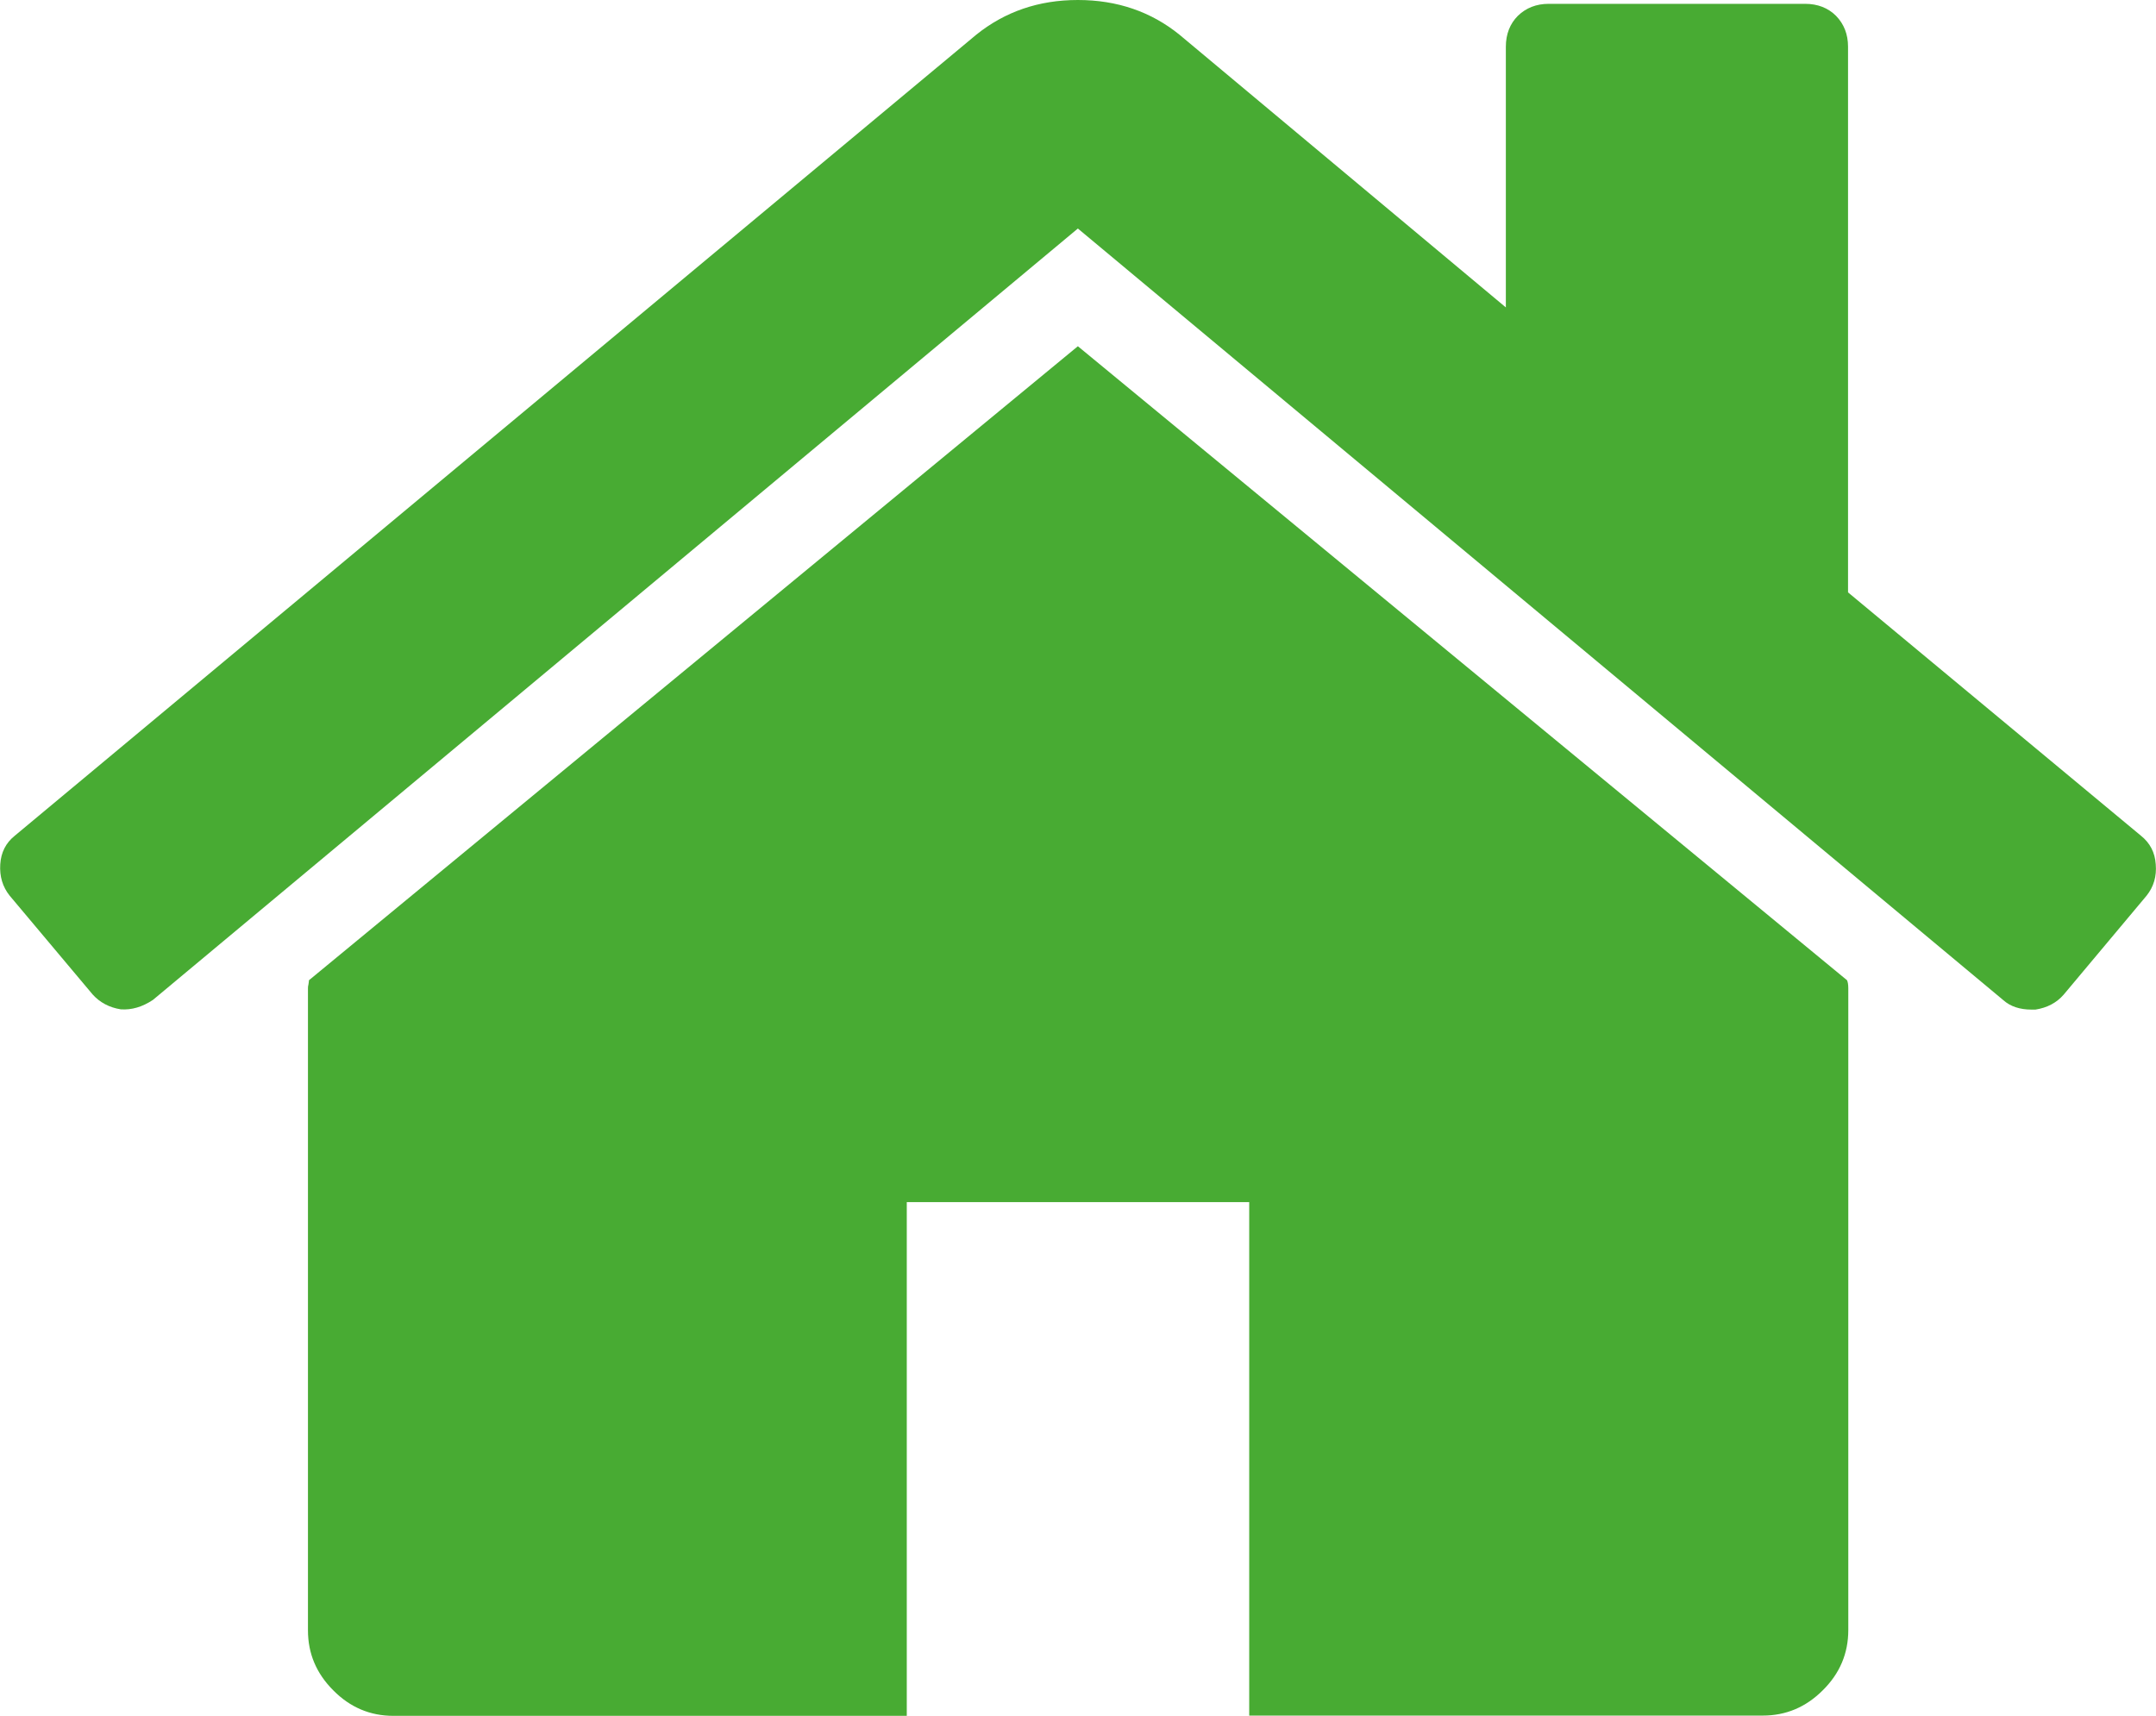
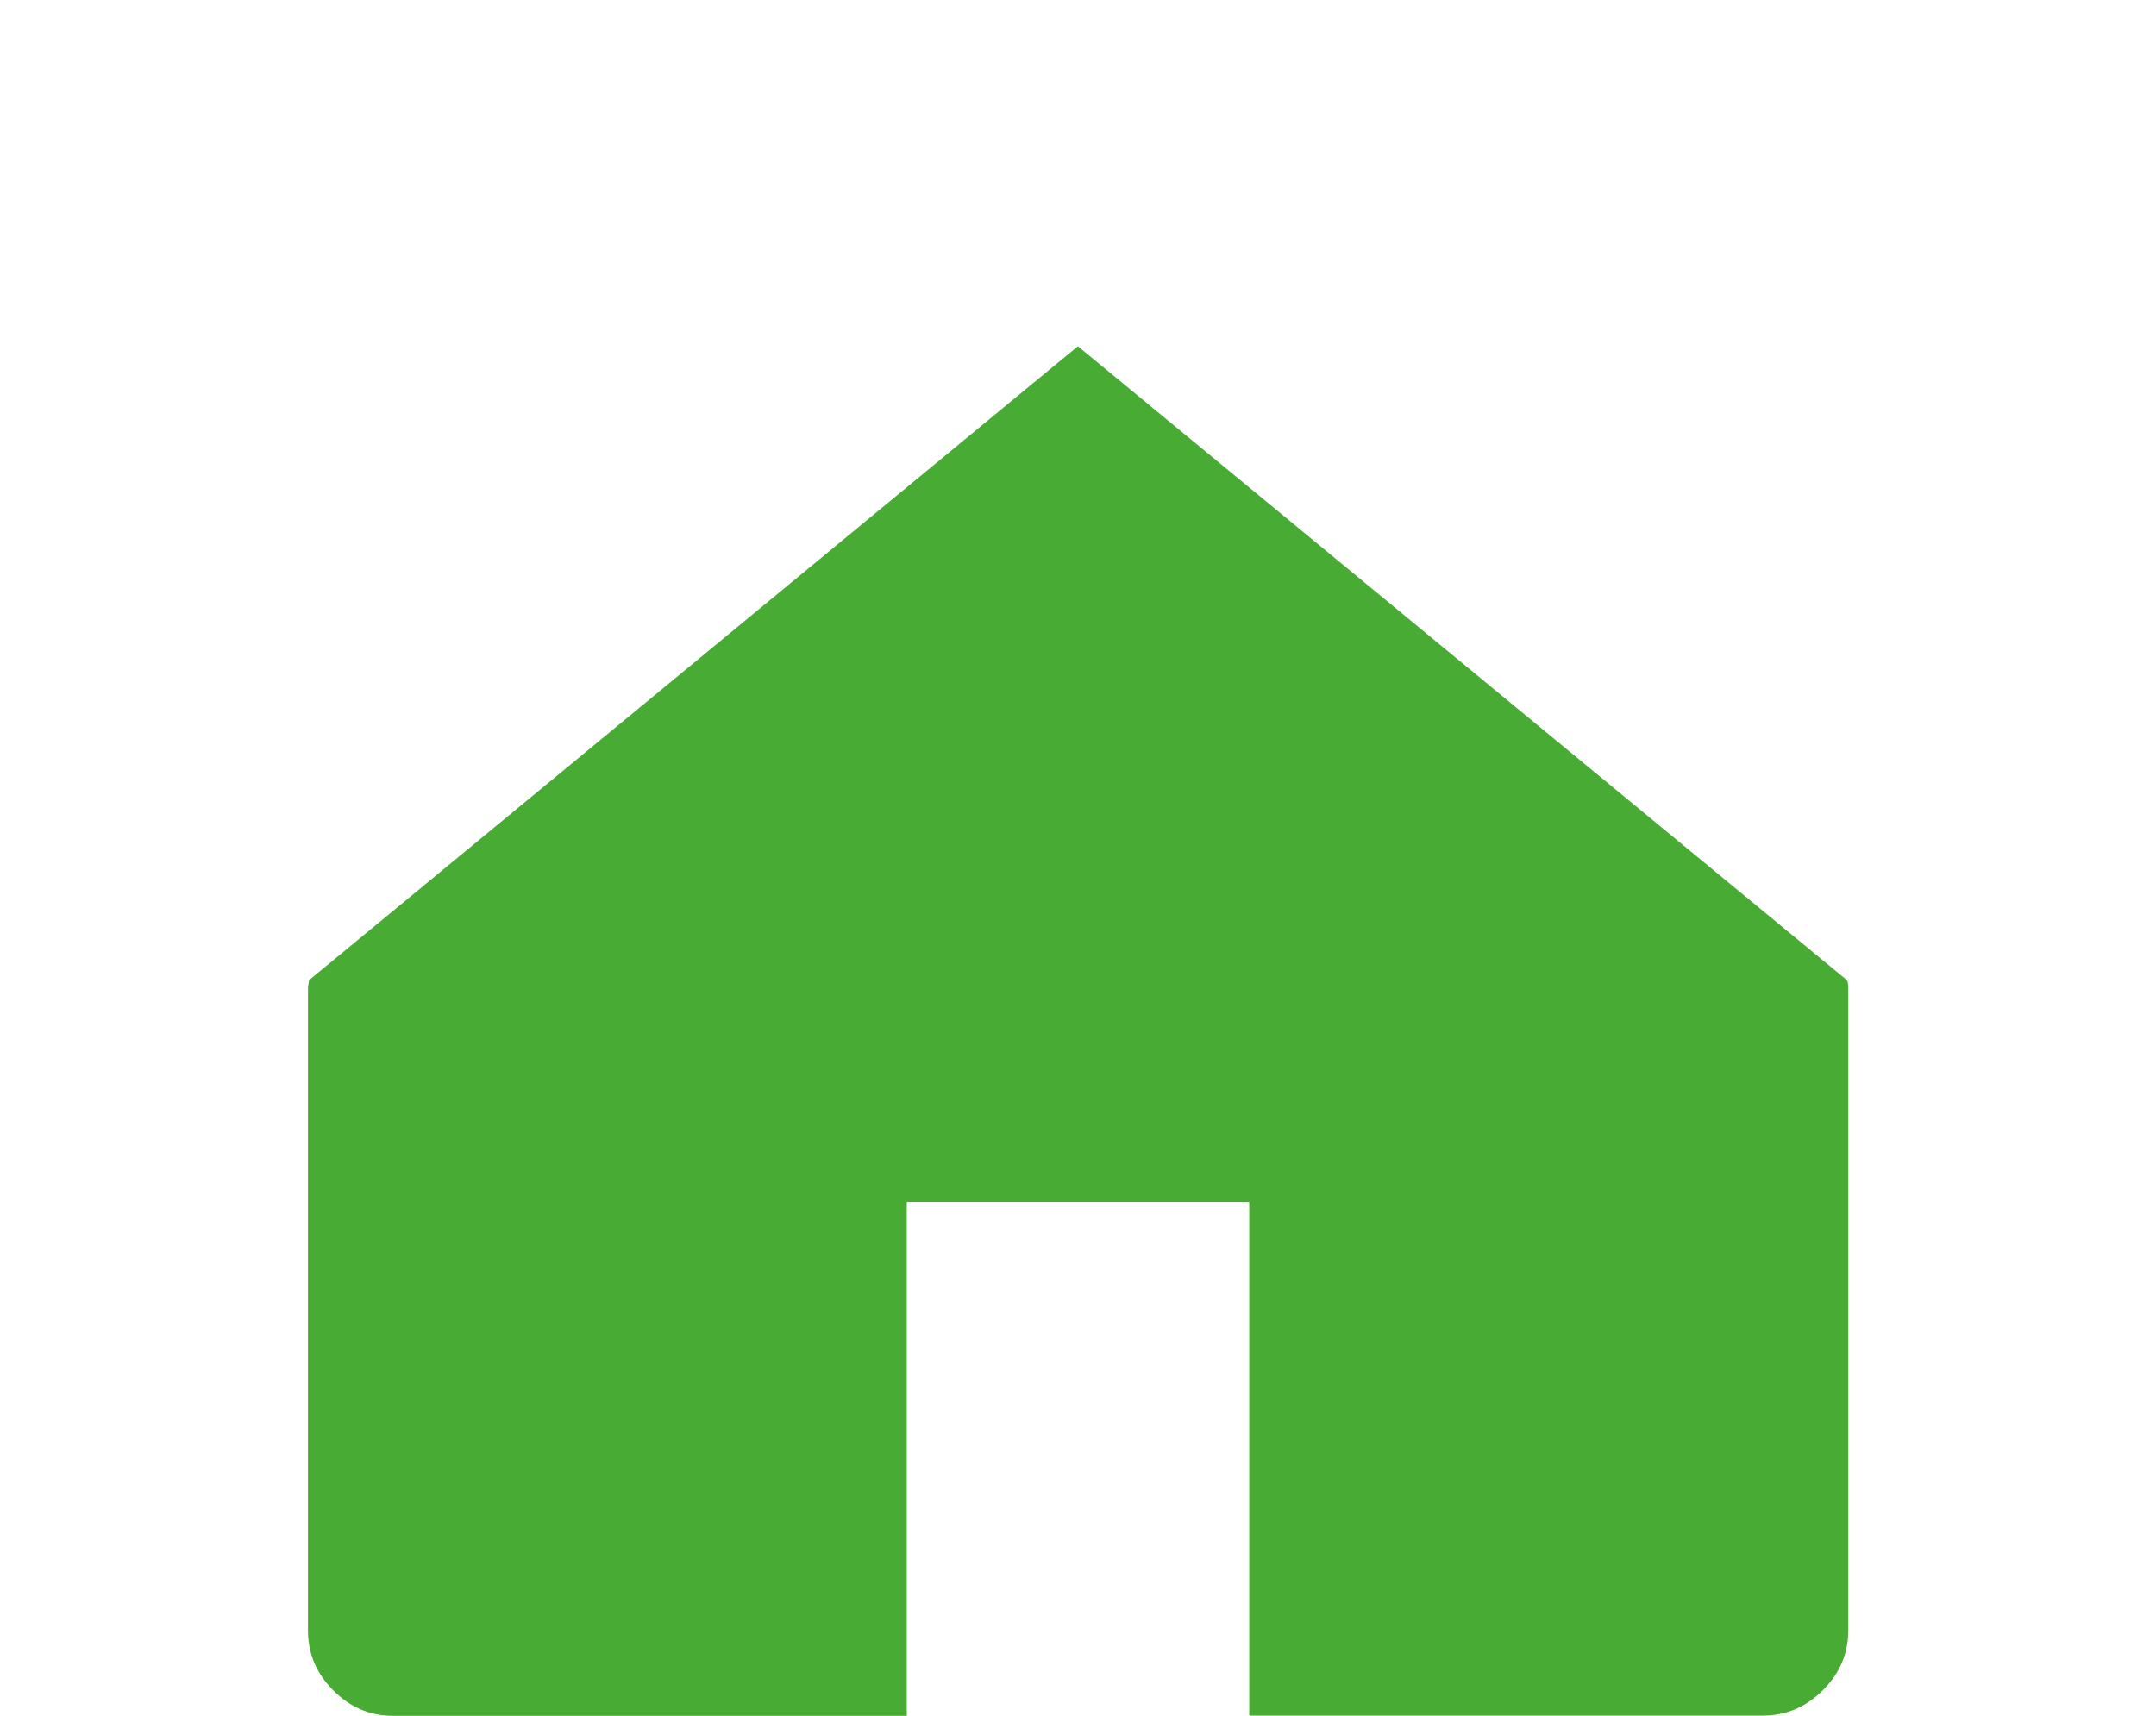
<svg xmlns="http://www.w3.org/2000/svg" version="1.2" baseProfile="tiny" x="0px" y="0px" viewBox="0 0 84.43 67.19" overflow="visible" xml:space="preserve">
  <g id="Layer_1">
    <g id="XMLID_00000077289819920576069570000008020765777933714108_">
      <path id="XMLID_00000155137586401404863100000003747354885779501756_" fill="#48AB33" d="M42.21,13.56L12.1,38.39    c0,0.03-0.01,0.09-0.02,0.16c-0.02,0.07-0.02,0.12-0.02,0.16v25.14c0,0.91,0.33,1.69,0.99,2.35c0.66,0.67,1.45,1,2.35,1h20.11    V47.08h13.41v20.11h20.11c0.91,0,1.69-0.33,2.35-0.99c0.67-0.66,1-1.45,1-2.36V38.7c0-0.14-0.02-0.25-0.05-0.31L42.21,13.56z     M42.21,13.56" />
-       <path id="XMLID_00000136383427240770681890000018335541965808827566_" fill="#48AB33" d="M83.84,32.73L72.37,23.2V1.83    c0-0.49-0.16-0.89-0.47-1.21c-0.31-0.31-0.72-0.47-1.21-0.47H60.65c-0.49,0-0.89,0.16-1.21,0.47c-0.31,0.31-0.47,0.72-0.47,1.21    v10.21L46.19,1.36C45.08,0.46,43.75,0,42.21,0c-1.54,0-2.86,0.46-3.98,1.36L0.58,32.73c-0.35,0.28-0.54,0.65-0.57,1.12    c-0.03,0.47,0.09,0.88,0.37,1.23l3.25,3.87c0.28,0.31,0.65,0.51,1.1,0.58c0.42,0.03,0.84-0.09,1.26-0.37L42.21,8.95l36.24,30.22    c0.28,0.25,0.65,0.37,1.1,0.37h0.16c0.45-0.07,0.82-0.26,1.1-0.58l3.25-3.88c0.28-0.35,0.4-0.76,0.36-1.23    C84.39,33.38,84.19,33.01,83.84,32.73L83.84,32.73z M83.84,32.73" />
    </g>
  </g>
  <g id="Layer_2">
</g>
  <g id="Layer_3">
</g>
</svg>